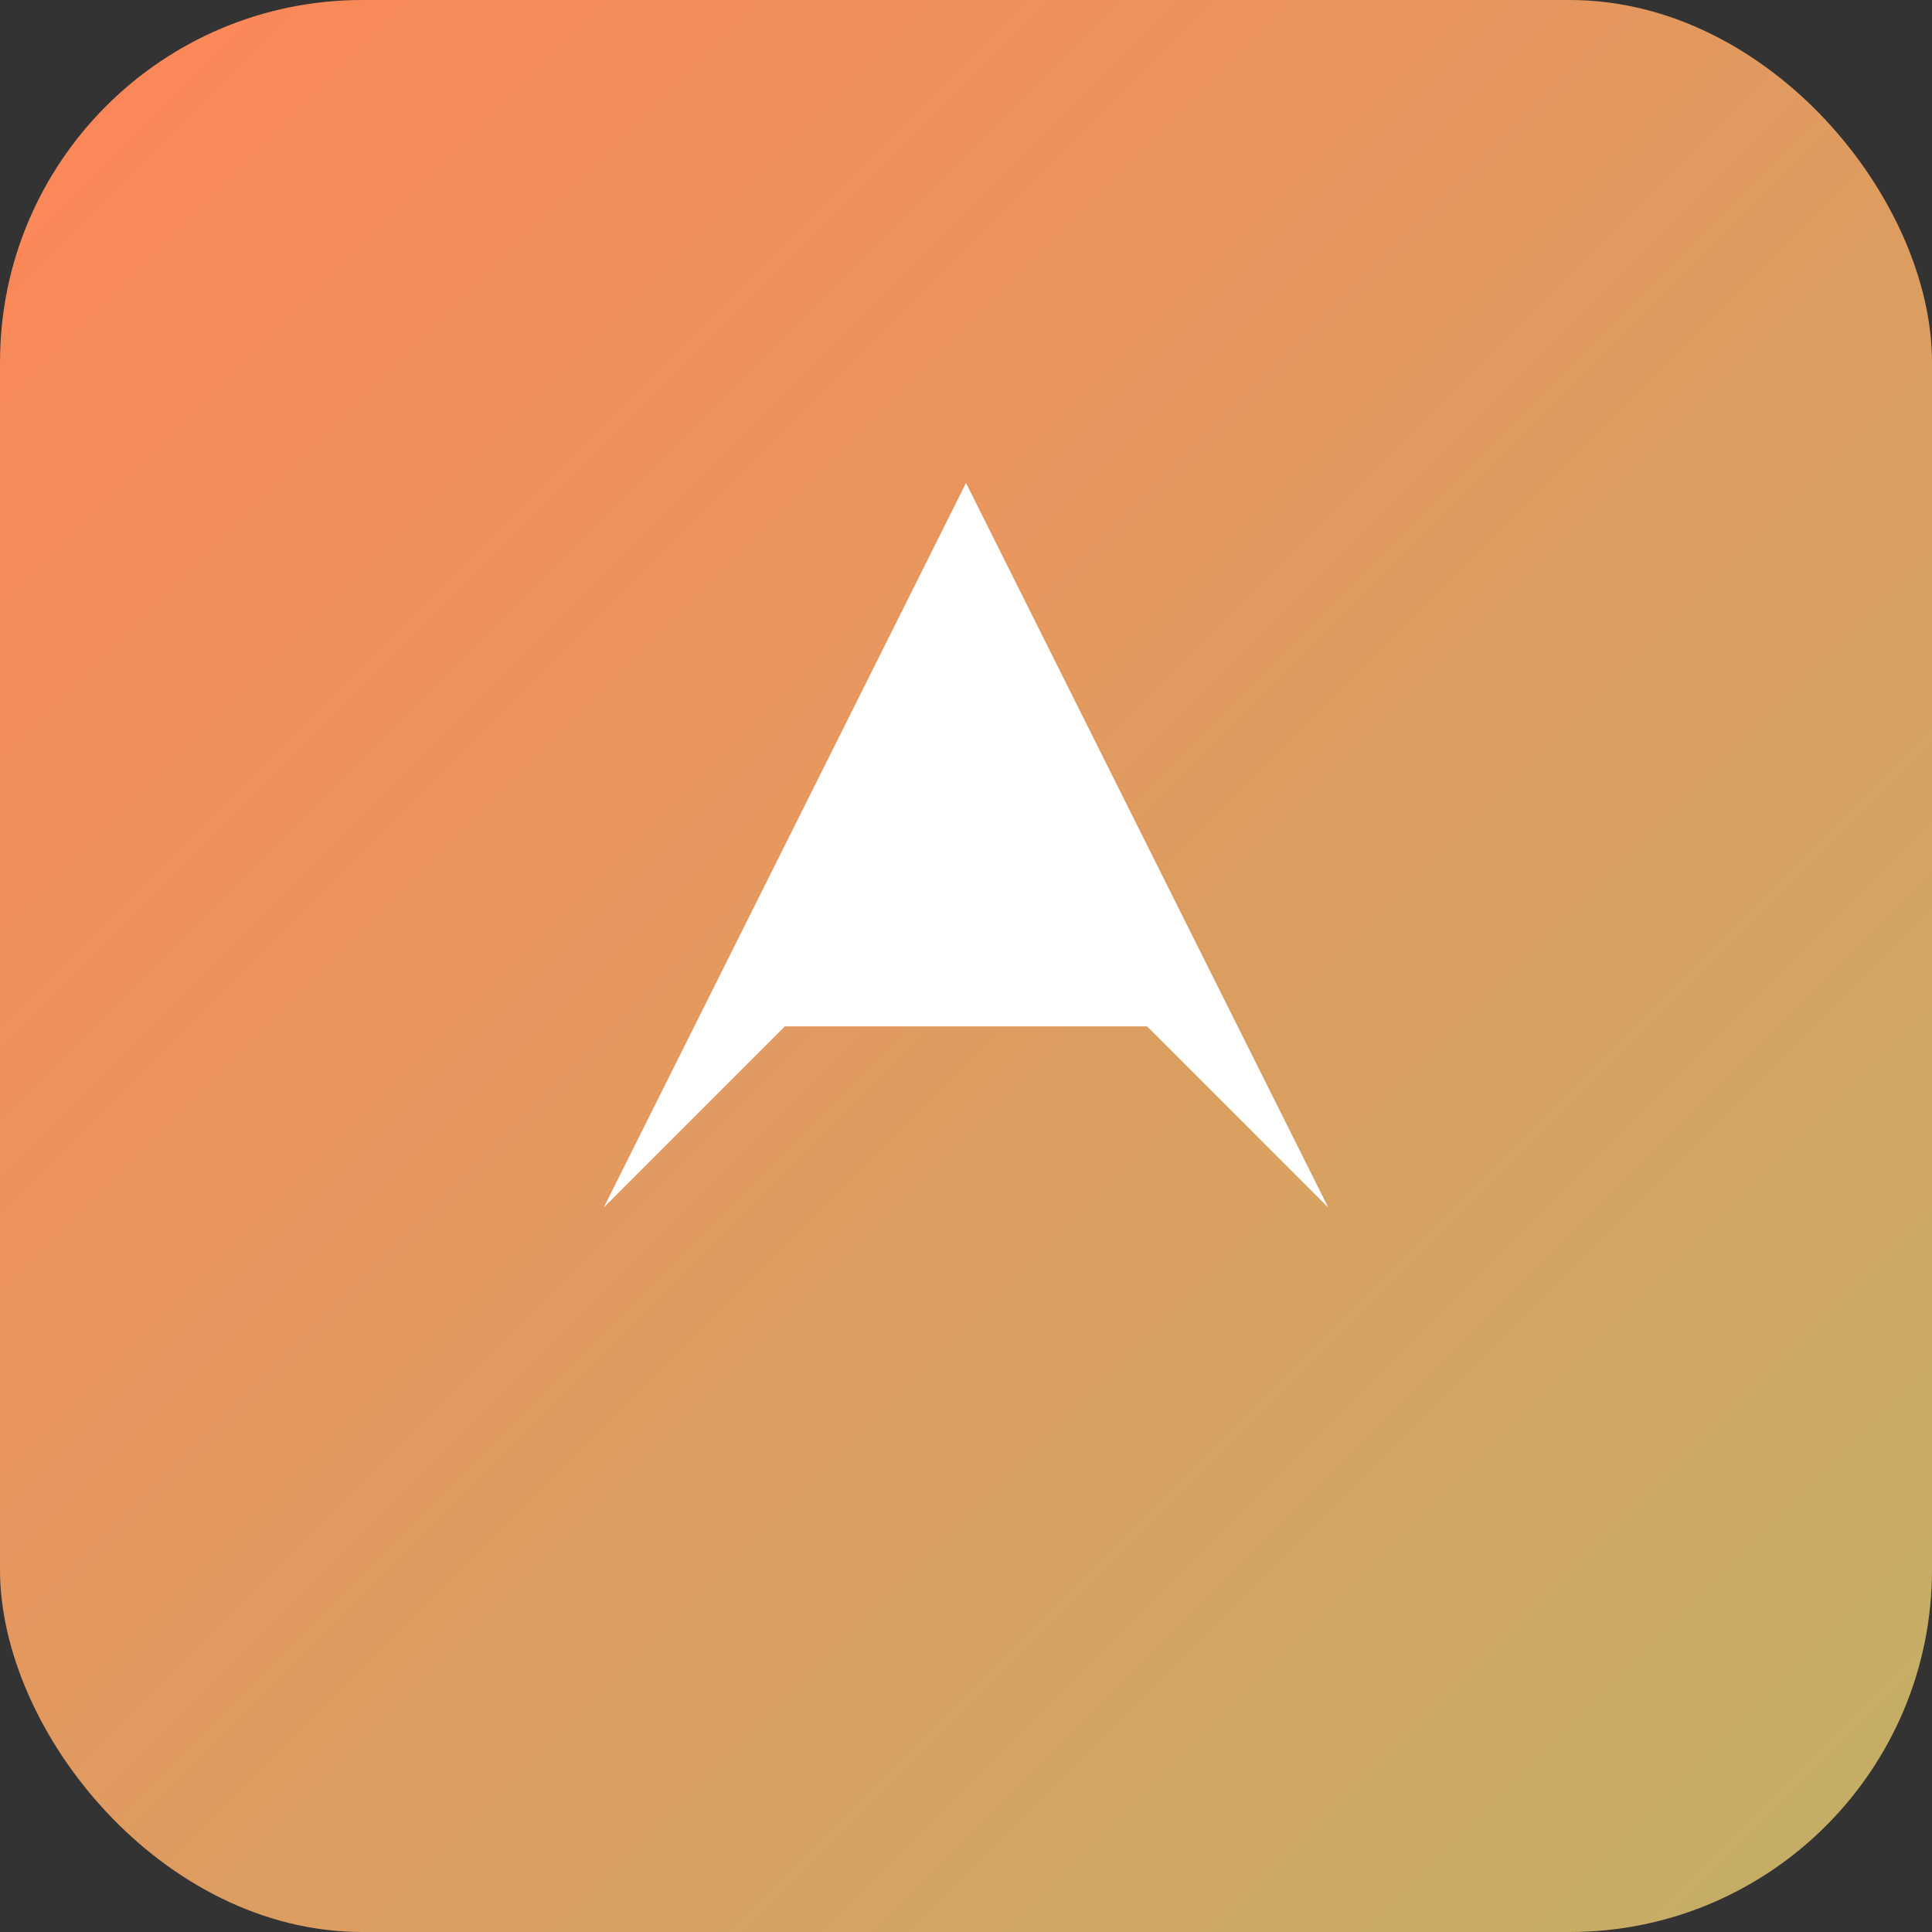
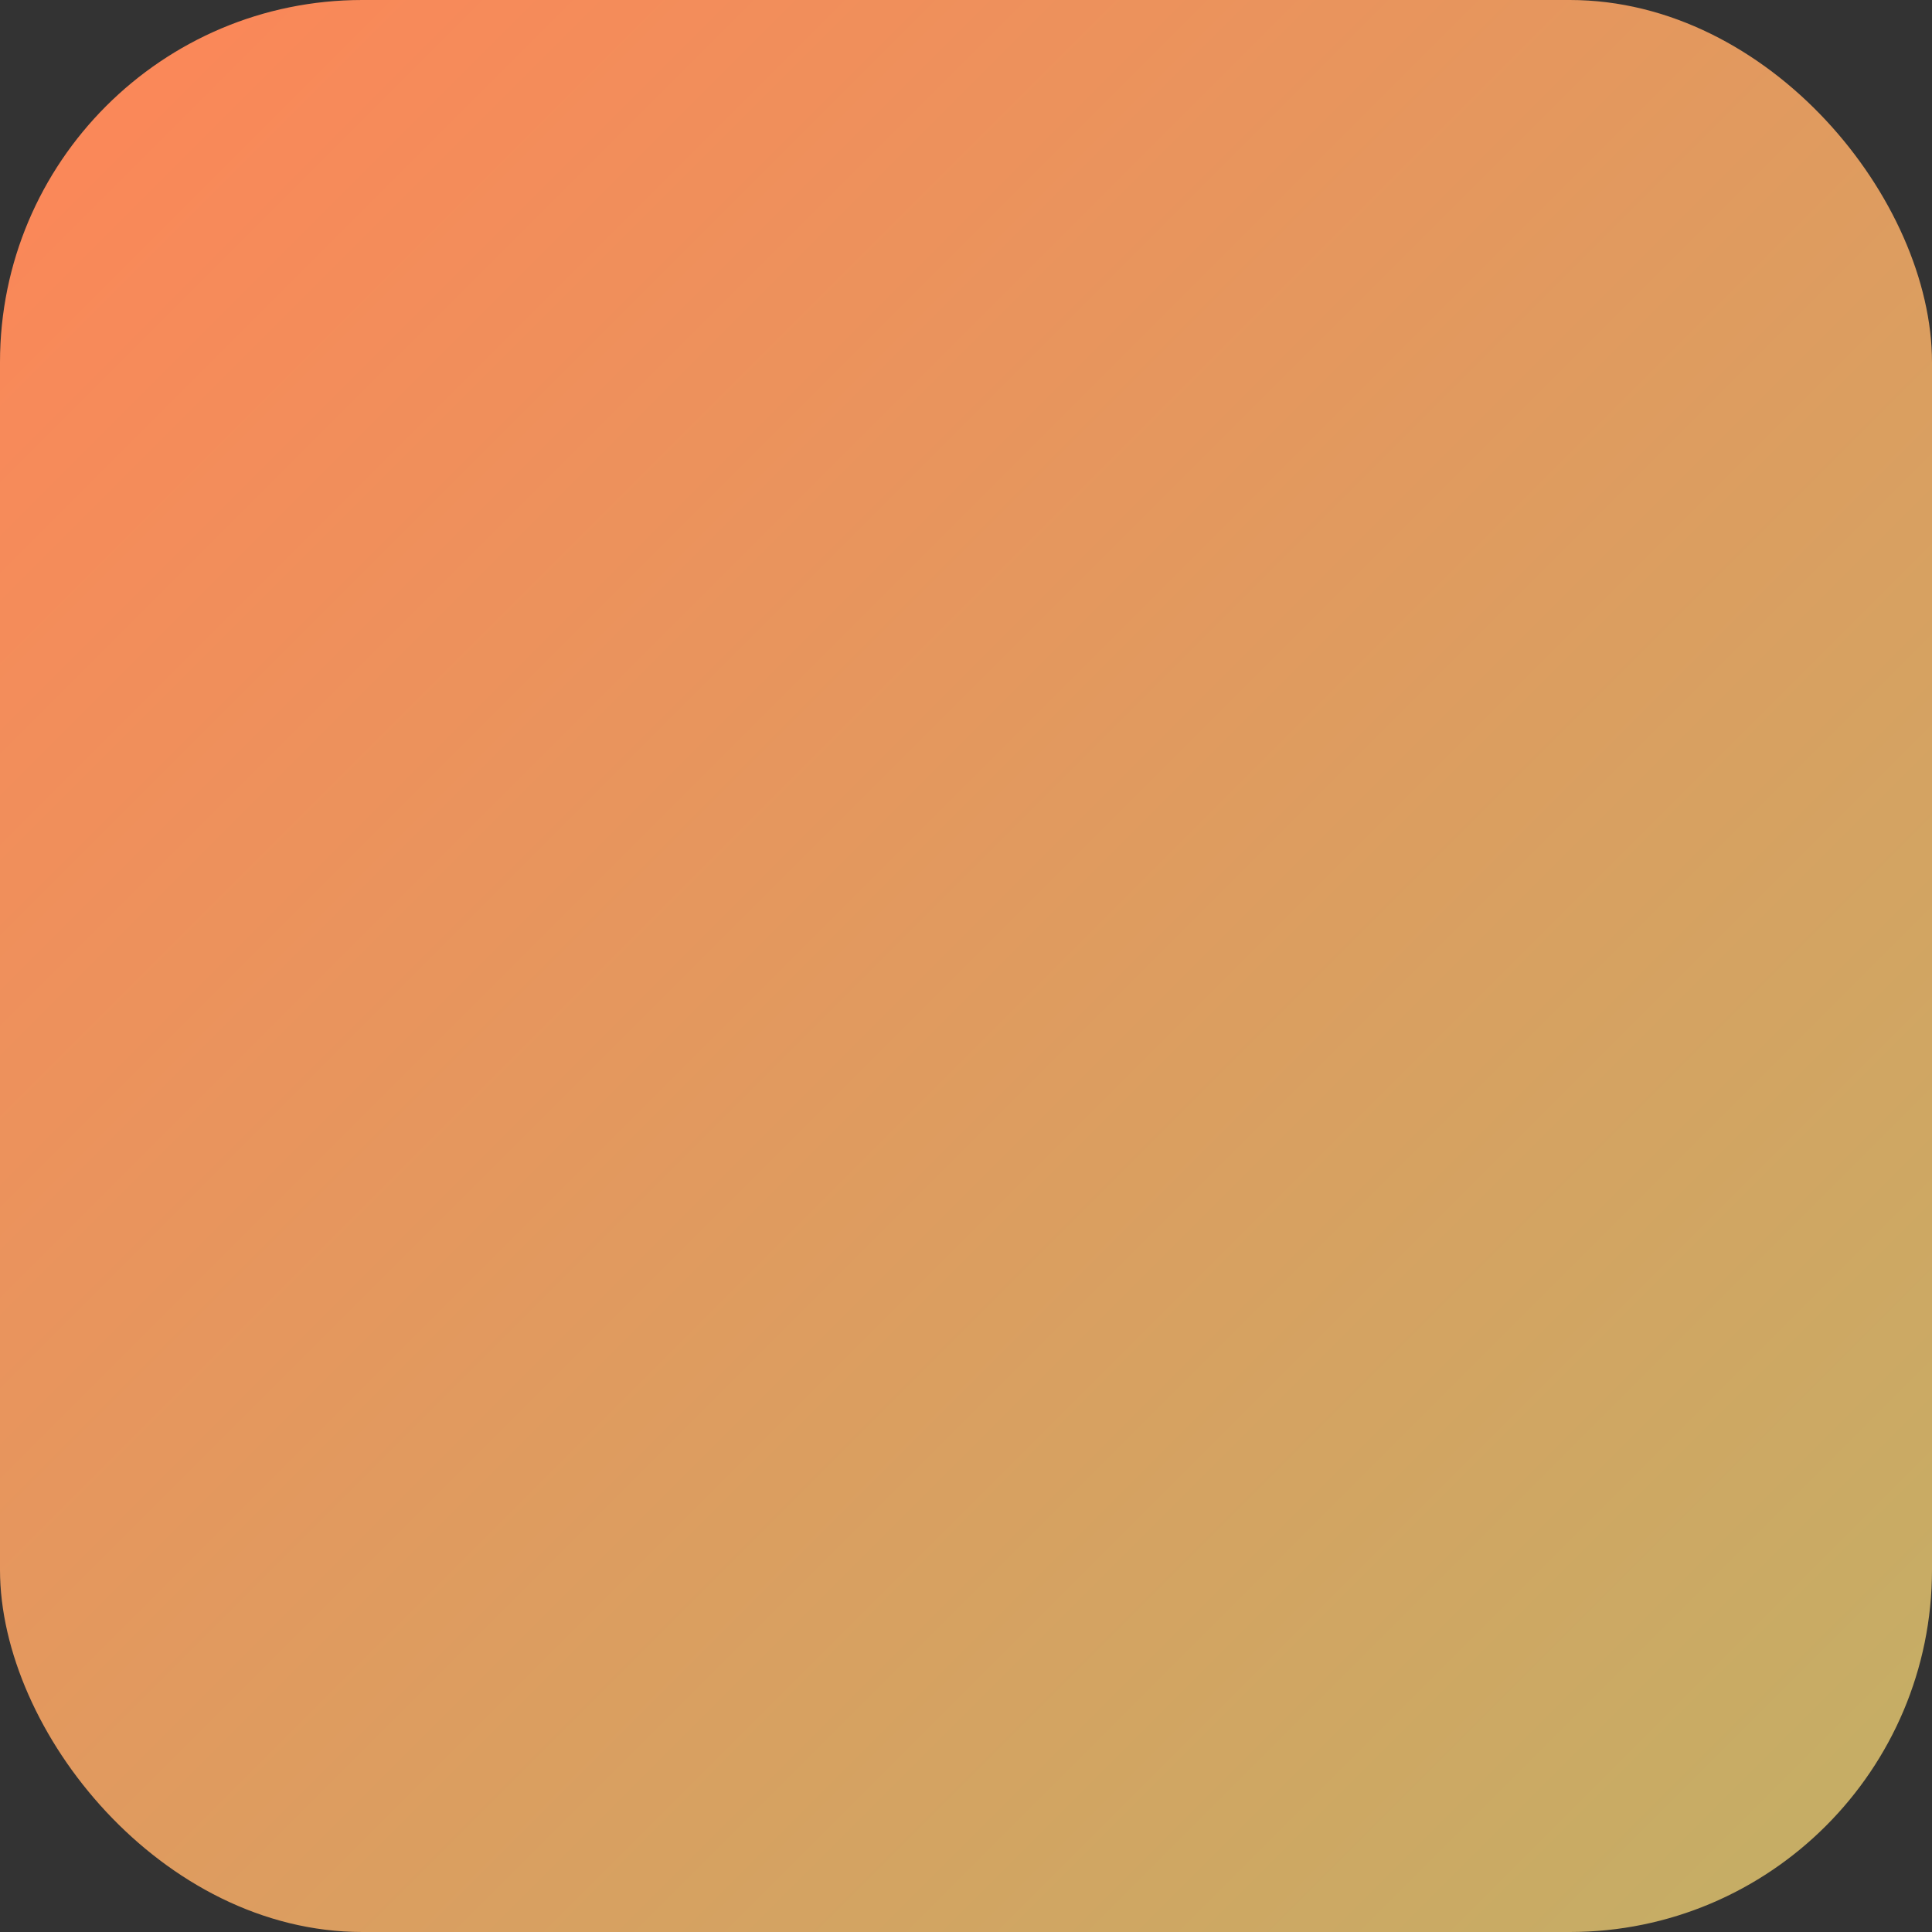
<svg xmlns="http://www.w3.org/2000/svg" viewBox="0 0 64 64">
  <rect x="0" y="0" width="64" height="64" fill="#333333" stroke="none" />
  <defs>
    <linearGradient id="g" x1="0" x2="1" y1="0" y2="1">
      <stop offset="0%" stop-color="#FE8558" />
      <stop offset="100%" stop-color="#C2B066" />
    </linearGradient>
  </defs>
  <rect width="64" height="64" rx="12" fill="url(#g)" />
-   <path d="M20 40l12-24 12 24-6-6h-12l-6 6z" fill="#fff" />
</svg>